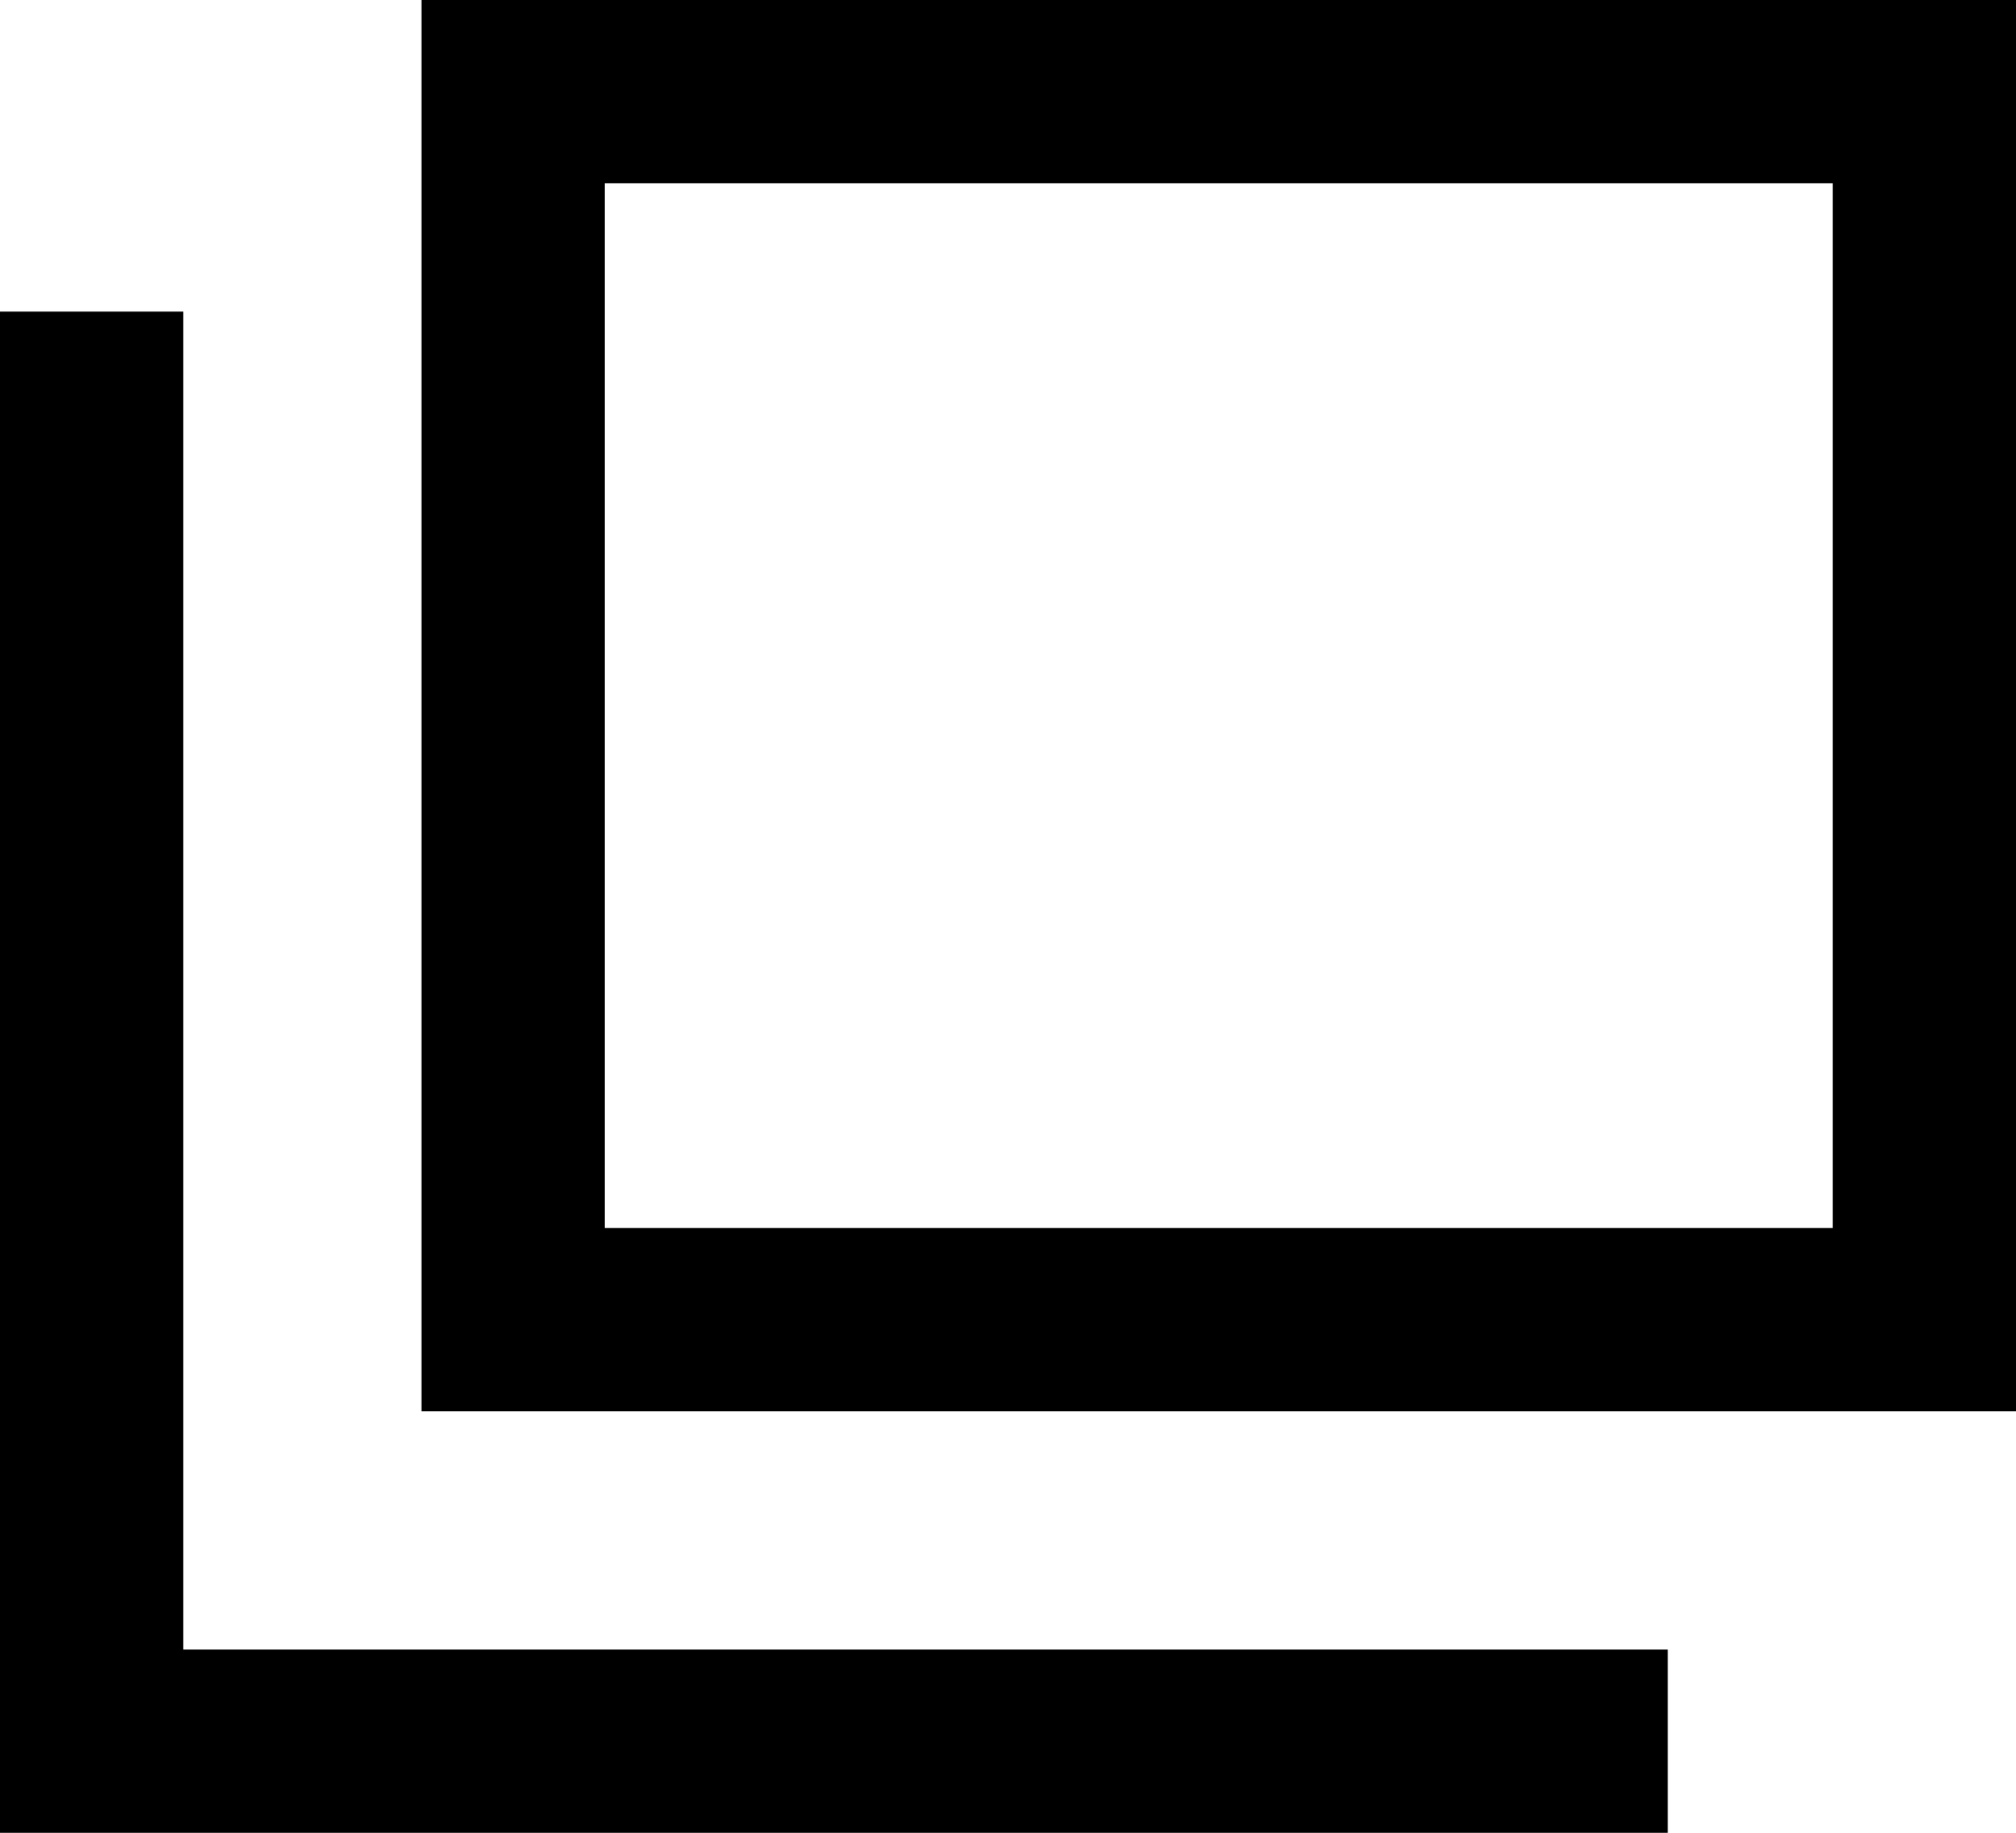
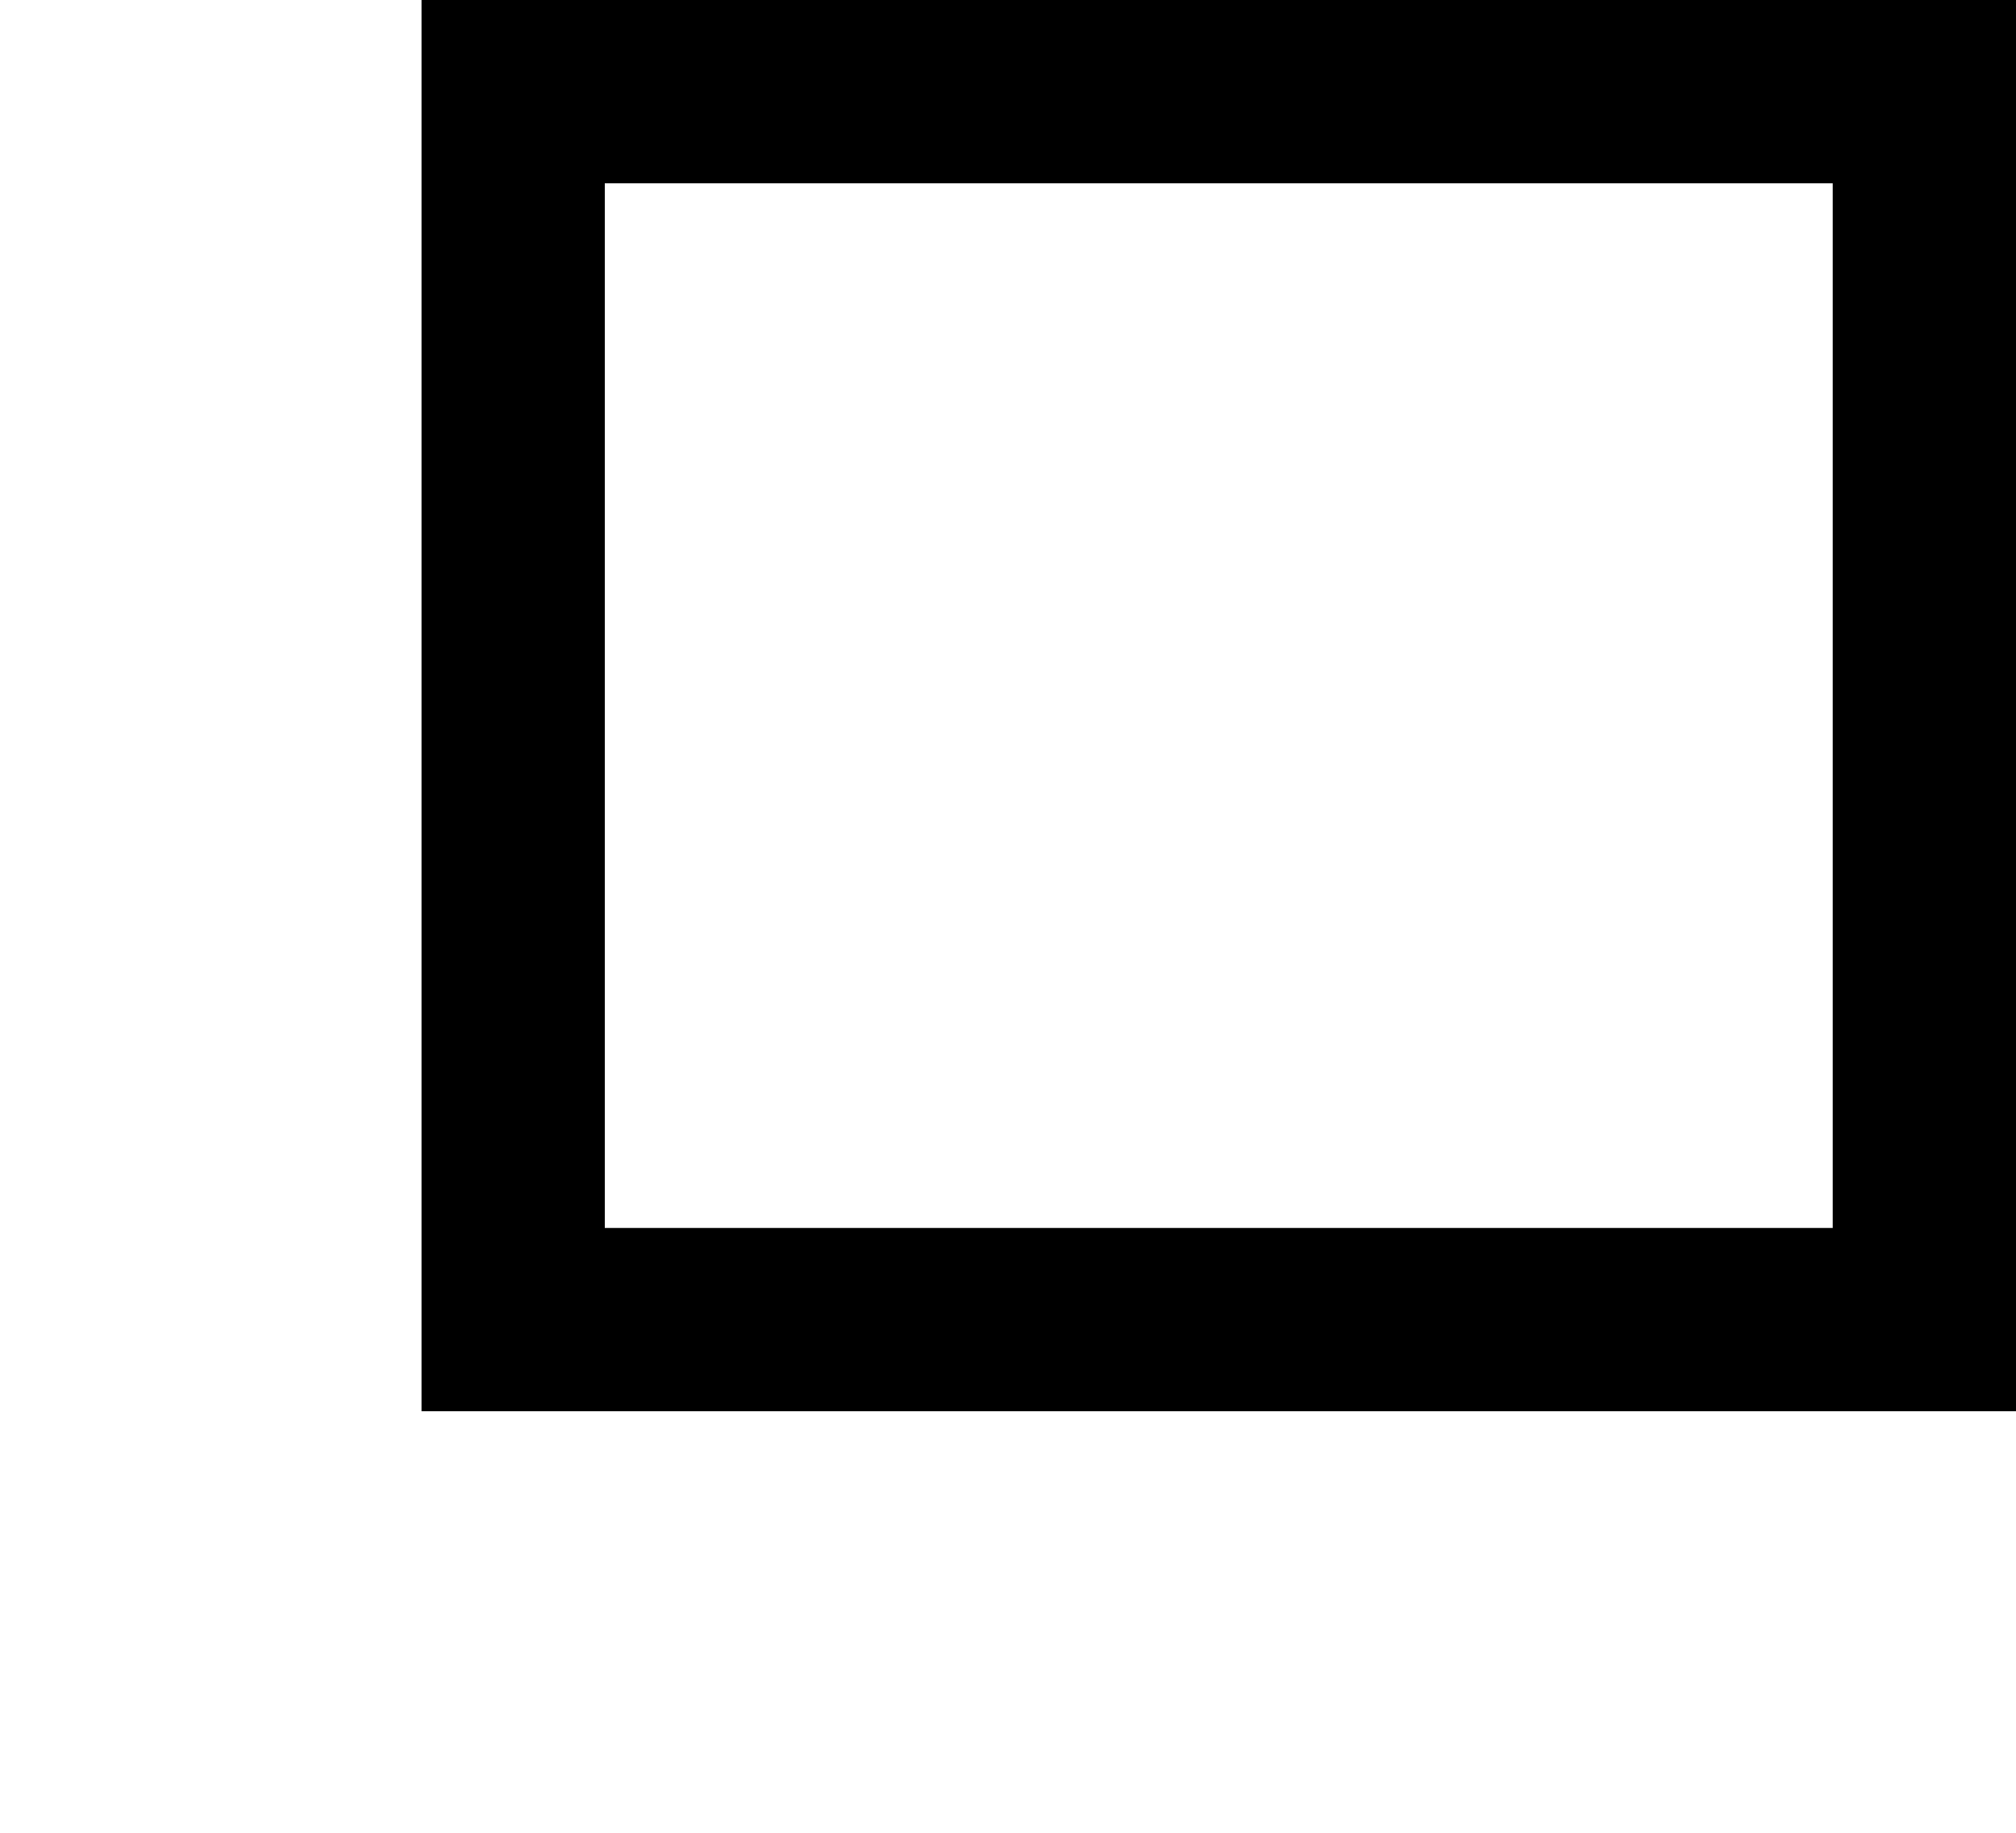
<svg xmlns="http://www.w3.org/2000/svg" width="11" height="10" viewBox="0 0 11 10">
  <g data-name="Group 4841">
    <path data-name="Rectangle 3505" fill="none" stroke="#000" stroke-miterlimit="10" d="M2.8.5h7.7v6.7H2.8z" />
    <g data-name="Group 4195">
-       <path data-name="Path 10093" d="M9.1 9.5H.5V1.7" fill="none" stroke="#000" stroke-miterlimit="10" />
-     </g>
+       </g>
  </g>
</svg>